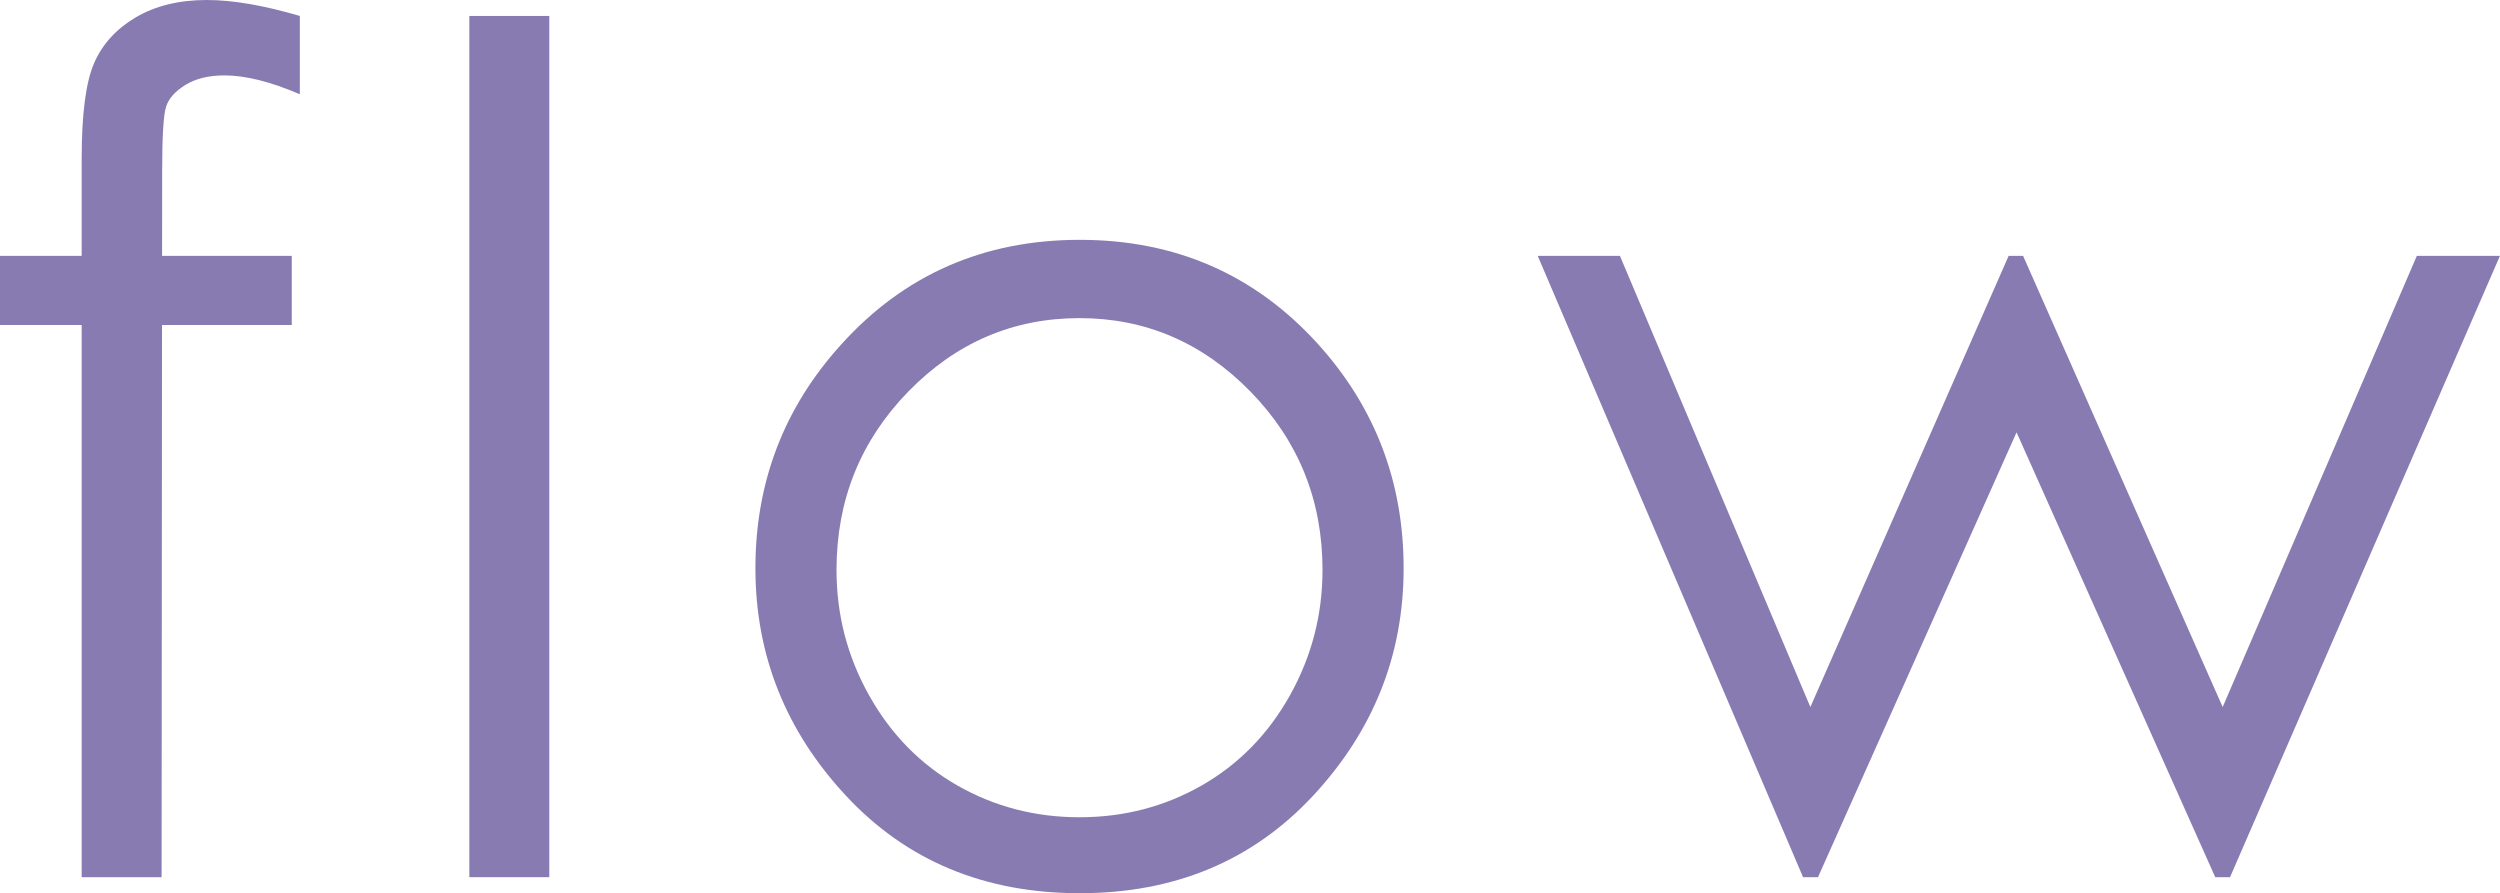
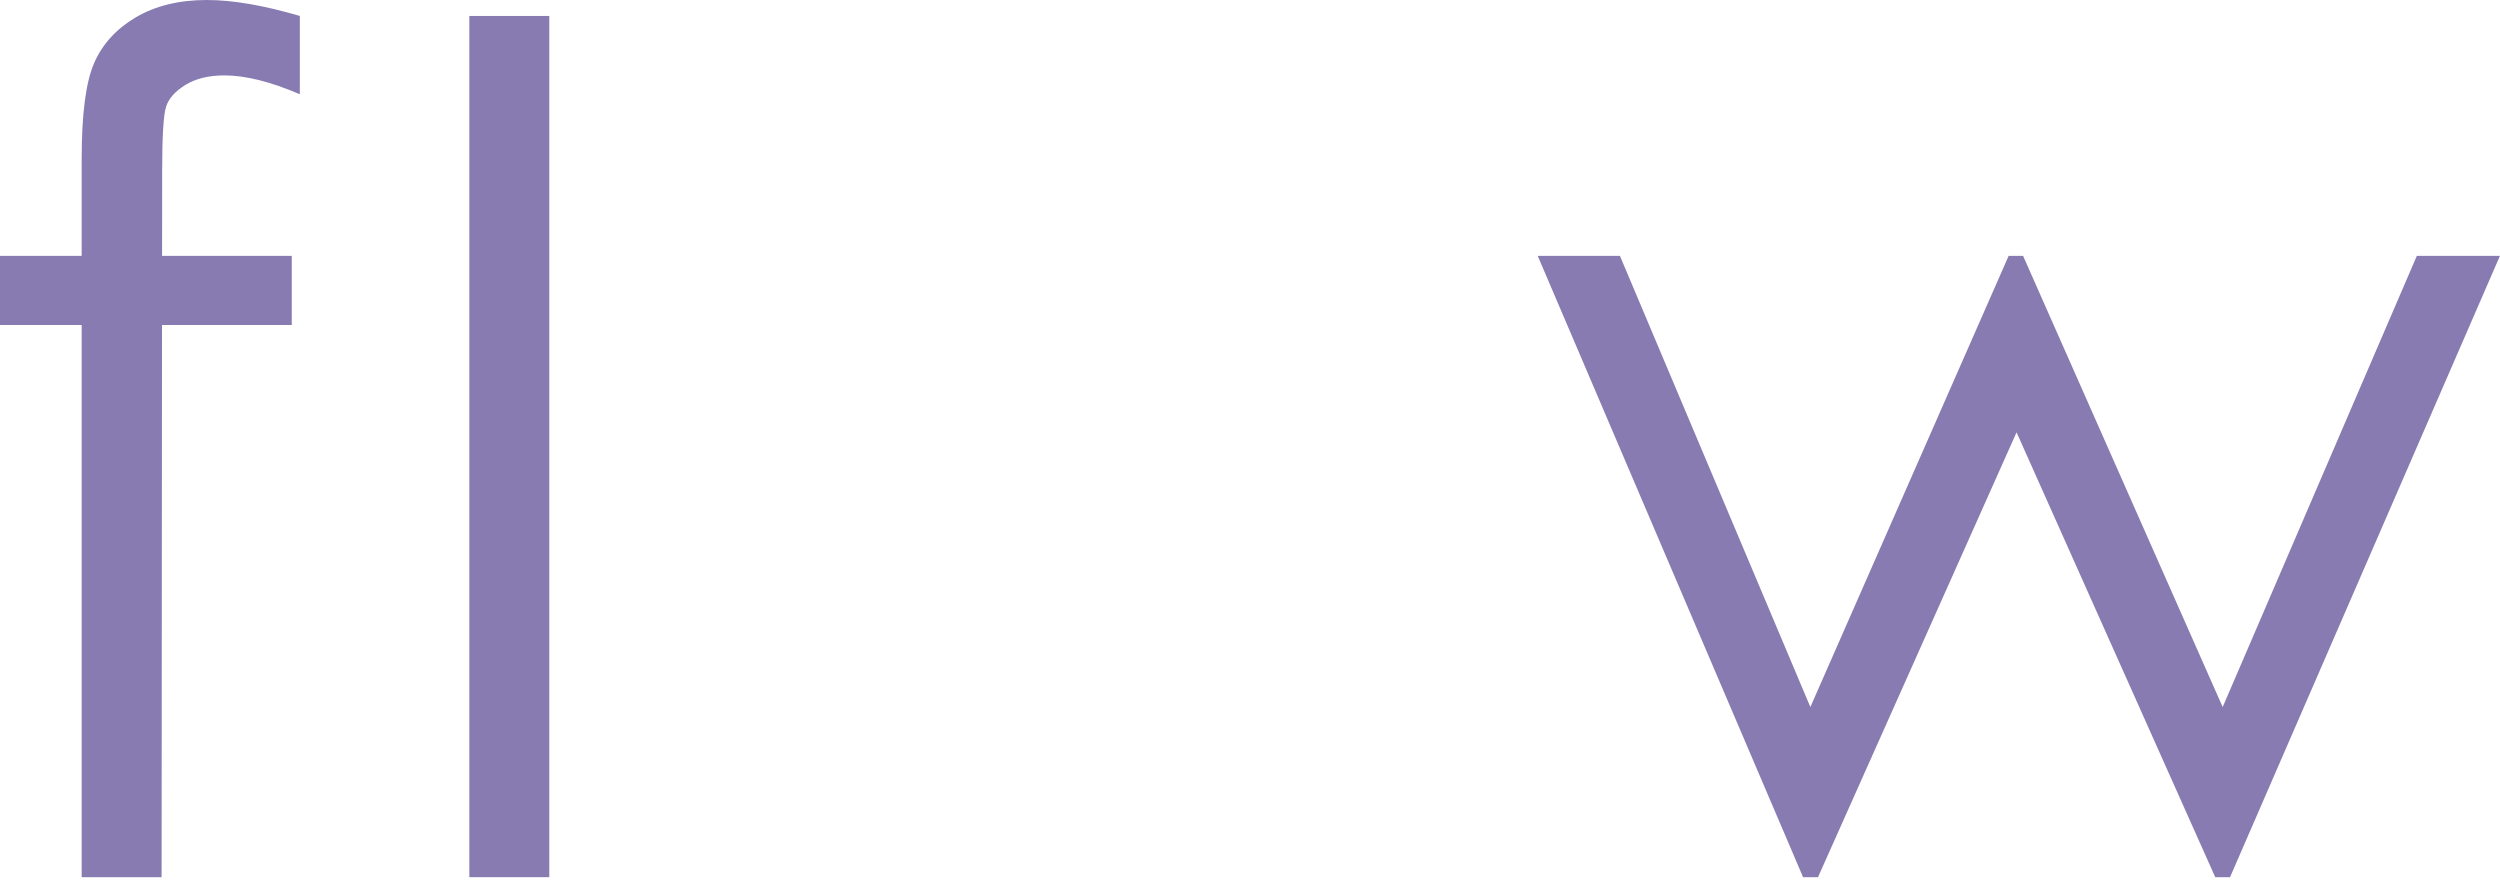
<svg xmlns="http://www.w3.org/2000/svg" id="a" width="36.338" height="12.982" viewBox="0 0 36.338 12.982">
  <defs>
    <style>.b{fill:#887bb2;}</style>
  </defs>
  <path class="b" d="M4.358,.232V1.37c-.426-.183-.791-.274-1.096-.274-.227,0-.415,.046-.565,.137-.149,.092-.244,.197-.282,.315-.039,.119-.058,.436-.058,.951l-.001,1.22h1.885v1.005h-1.886l-.006,8.026H1.187V4.724H0v-1.005H1.187v-1.411c0-.647,.06-1.109,.179-1.386,.119-.277,.321-.5,.606-.669,.285-.168,.63-.253,1.034-.253,.377,0,.827,.078,1.353,.232Z" />
  <path class="b" d="M6.822,.232h1.162V12.75h-1.162V.232Z" />
-   <path class="b" d="M15.695,3.486c1.392,0,2.544,.504,3.459,1.511,.832,.919,1.248,2.006,1.248,3.263,0,1.262-.44,2.364-1.318,3.308-.879,.943-2.008,1.415-3.389,1.415-1.386,0-2.518-.472-3.397-1.415-.878-.943-1.318-2.046-1.318-3.308,0-1.251,.415-2.336,1.248-3.254,.915-1.013,2.07-1.52,3.467-1.52Zm-.004,1.138c-.966,0-1.796,.356-2.491,1.07-.694,.714-1.041,1.577-1.041,2.59,0,.653,.158,1.262,.475,1.826,.317,.565,.744,1,1.283,1.308,.539,.307,1.13,.461,1.774,.461,.644,0,1.236-.154,1.774-.461,.539-.308,.966-.743,1.283-1.308,.316-.565,.475-1.173,.475-1.826,0-1.013-.349-1.876-1.045-2.59-.697-.714-1.526-1.07-2.487-1.07Z" />
  <path class="b" d="M22.351,3.719h1.195l2.768,6.558,2.882-6.558h.21l2.901,6.558,2.822-6.558h1.208l-3.923,9.031h-.215l-2.888-6.466-2.886,6.466h-.217l-3.857-9.031Z" />
</svg>